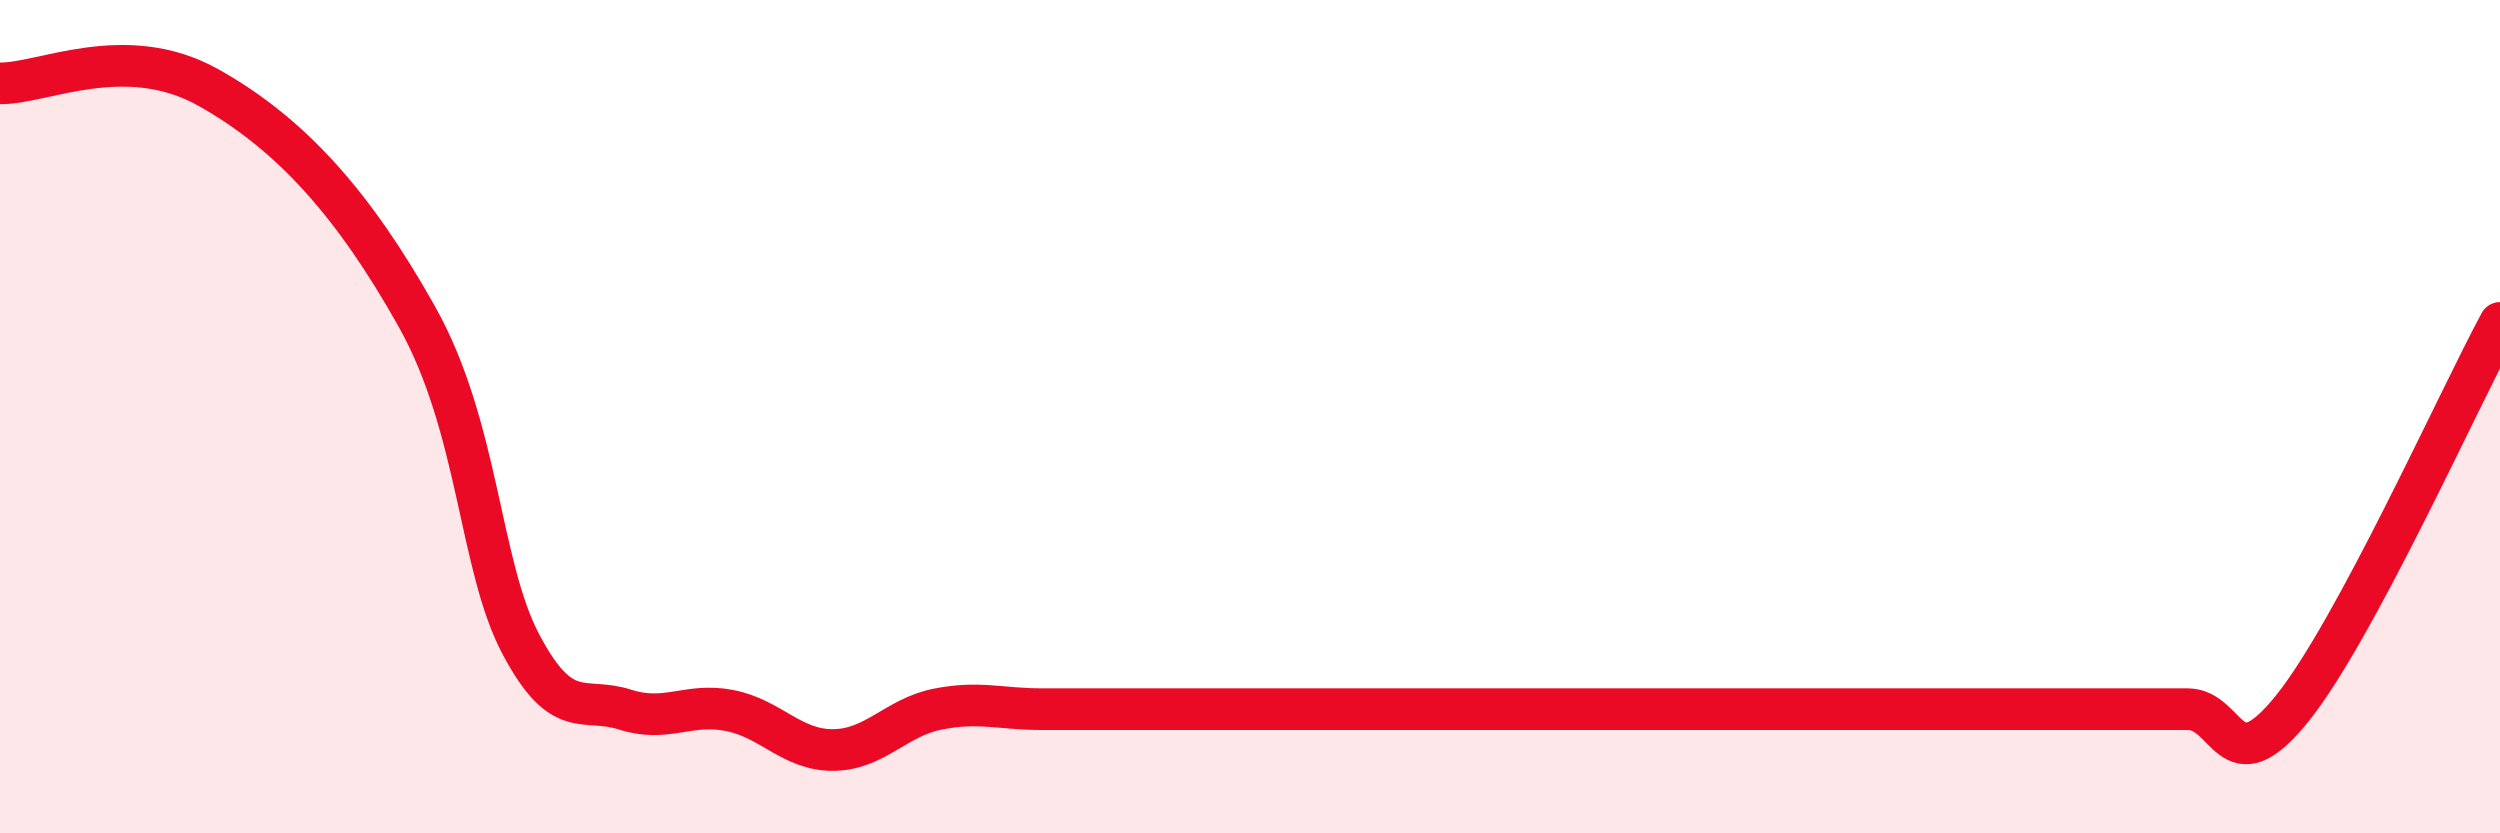
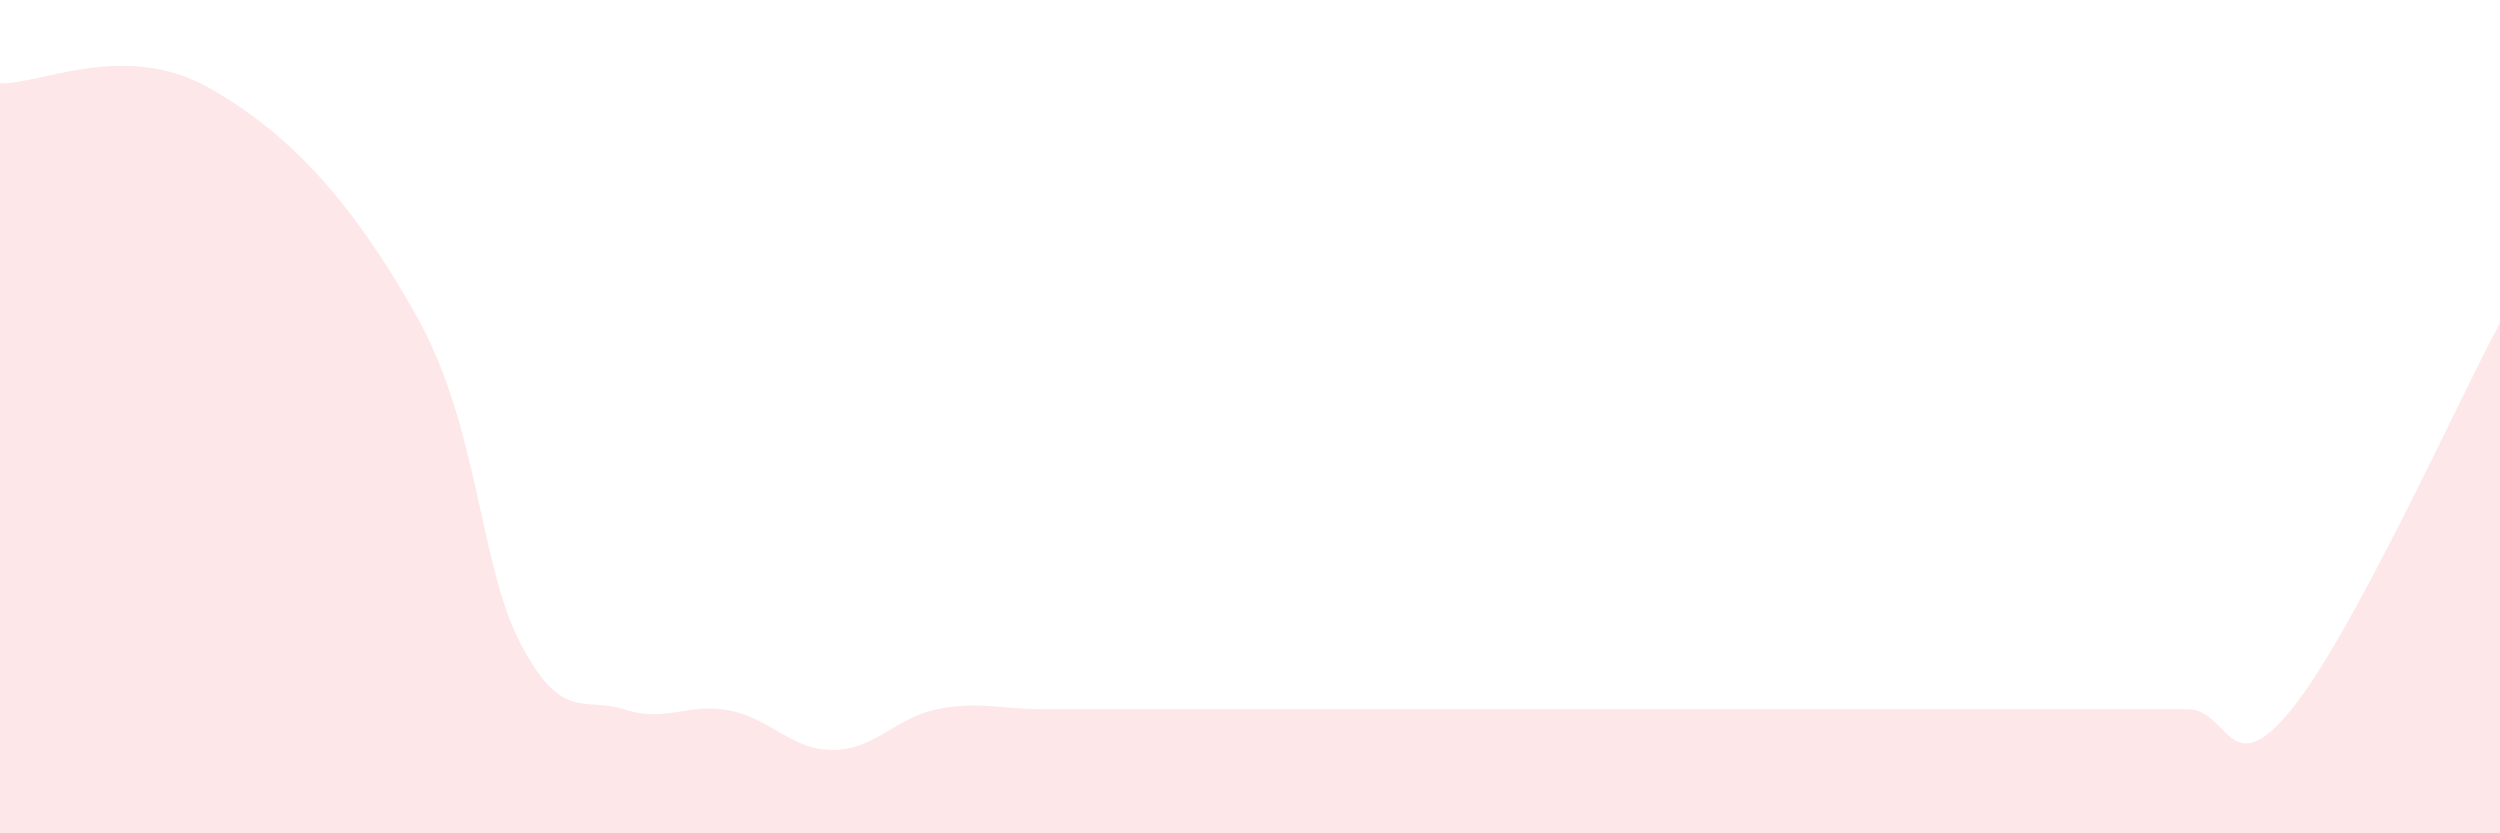
<svg xmlns="http://www.w3.org/2000/svg" width="60" height="20" viewBox="0 0 60 20">
  <path d="M 0,2 C 1,2.02 3,0.98 5,2.1 C 7,3.22 8.5,4.92 10,7.59 C 11.5,10.26 11.5,13.57 12.5,15.46 C 13.5,17.35 14,16.71 15,17.03 C 16,17.35 16.5,16.86 17.5,17.05 C 18.5,17.24 19,18.01 20,18 C 21,17.99 21.5,17.22 22.5,17.02 C 23.5,16.82 24,17.02 25,17.02 C 26,17.02 26.5,17.02 27.5,17.02 C 28.5,17.02 29,17.02 30,17.02 C 31,17.02 31.5,17.02 32.5,17.02 C 33.5,17.02 34,17.02 35,17.02 C 36,17.02 36.5,17.02 37.5,17.02 C 38.5,17.02 39,17.02 40,17.02 C 41,17.02 41.5,17.02 42.5,17.02 C 43.5,17.02 44,17.02 45,17.02 C 46,17.02 46.5,17.02 47.5,17.02 C 48.5,17.02 49,17.02 50,17.02 C 51,17.02 51.5,17.02 52.5,17.02 C 53.5,17.02 53.5,18.87 55,17.02 C 56.5,15.17 59,9.6 60,7.75L60 20L0 20Z" fill="#EB0A25" opacity="0.1" stroke-linecap="round" stroke-linejoin="round" />
-   <path d="M 0,2 C 1,2.02 3,0.98 5,2.1 C 7,3.22 8.5,4.92 10,7.59 C 11.5,10.26 11.5,13.57 12.5,15.46 C 13.5,17.35 14,16.71 15,17.03 C 16,17.35 16.5,16.86 17.5,17.05 C 18.5,17.24 19,18.01 20,18 C 21,17.99 21.5,17.22 22.5,17.02 C 23.5,16.82 24,17.02 25,17.02 C 26,17.02 26.5,17.02 27.5,17.02 C 28.5,17.02 29,17.02 30,17.02 C 31,17.02 31.5,17.02 32.5,17.02 C 33.5,17.02 34,17.02 35,17.02 C 36,17.02 36.5,17.02 37.5,17.02 C 38.5,17.02 39,17.02 40,17.02 C 41,17.02 41.5,17.02 42.5,17.02 C 43.5,17.02 44,17.02 45,17.02 C 46,17.02 46.5,17.02 47.5,17.02 C 48.5,17.02 49,17.02 50,17.02 C 51,17.02 51.5,17.02 52.5,17.02 C 53.5,17.02 53.5,18.87 55,17.02 C 56.5,15.17 59,9.6 60,7.75" stroke="#EB0A25" stroke-width="1" fill="none" stroke-linecap="round" stroke-linejoin="round" />
</svg>